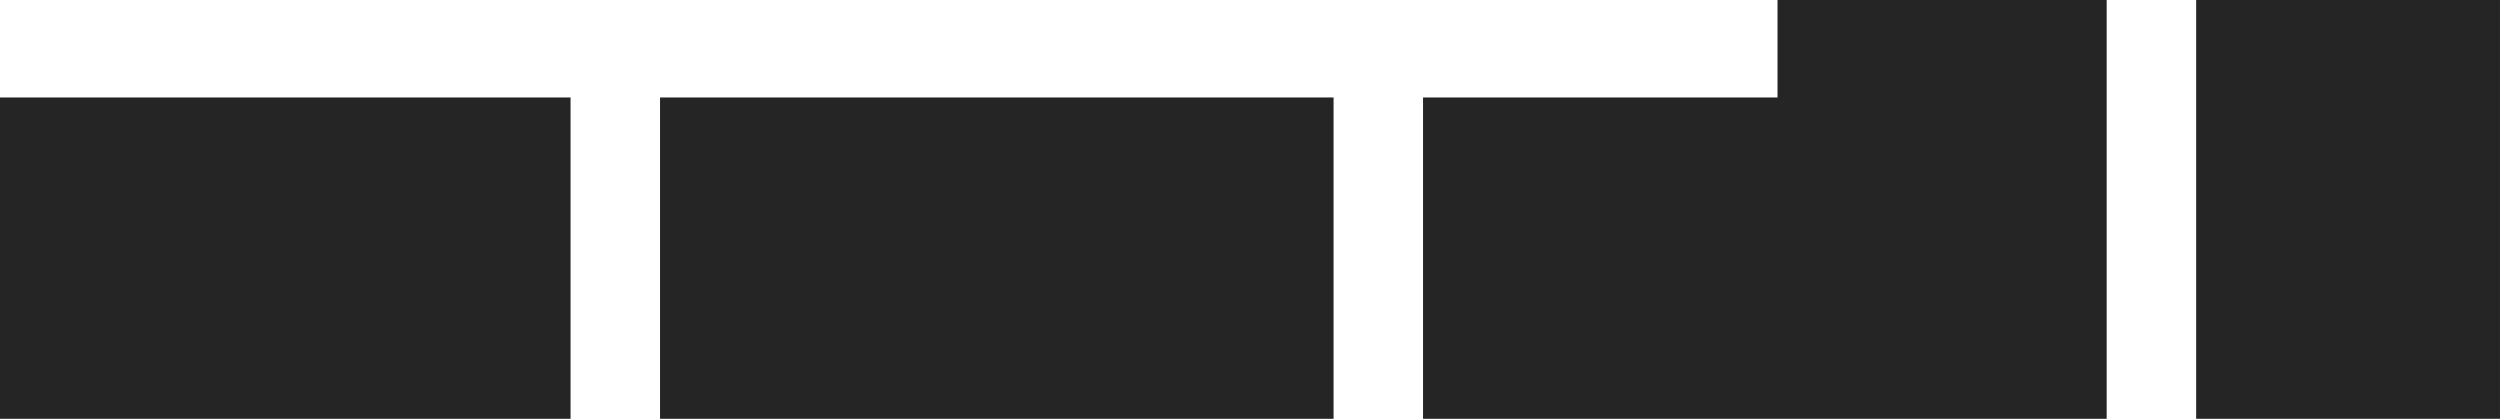
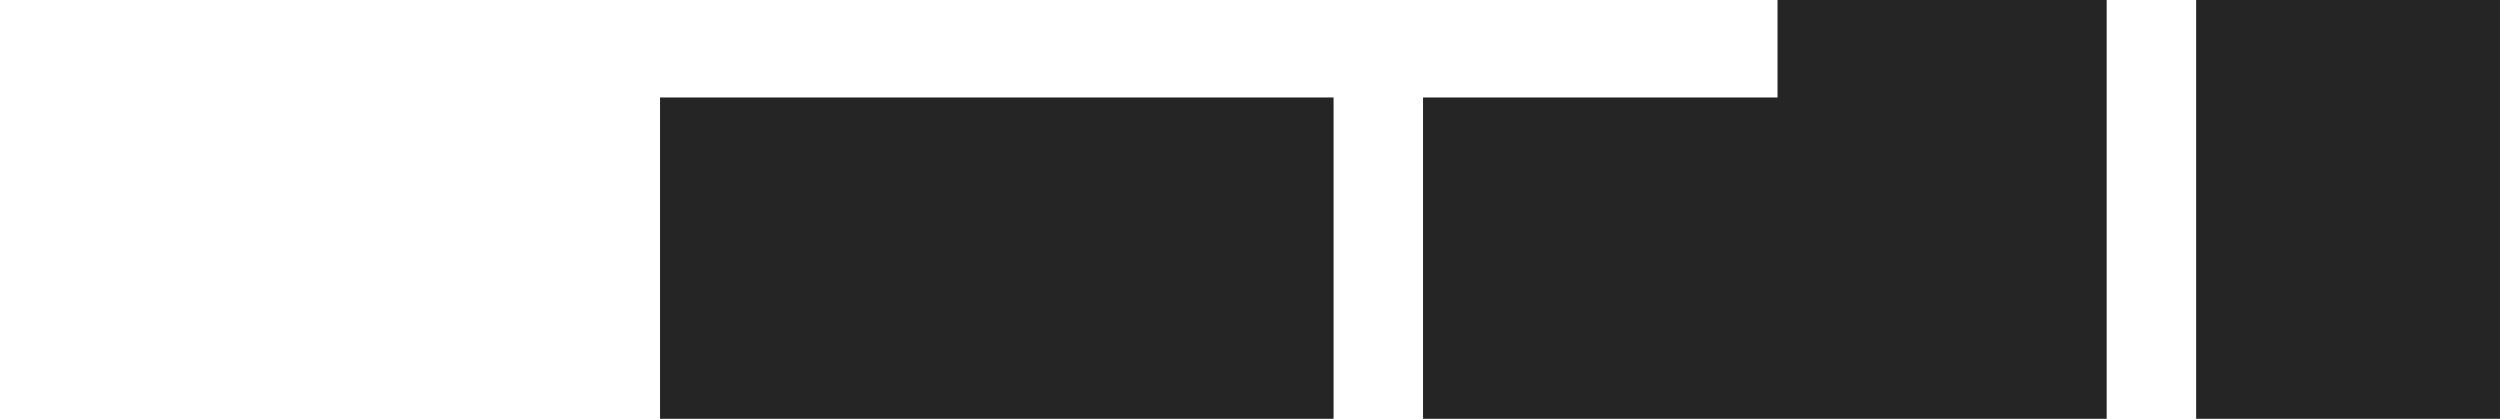
<svg xmlns="http://www.w3.org/2000/svg" version="1.0" id="Calque_1" x="0px" y="0px" width="229.263px" height="38.405px" viewBox="0 0 229.263 38.405" style="enable-background:new 0 0 229.263 38.405;" xml:space="preserve">
  <style type="text/css">

	.st0{fill:#252525;}

</style>
  <polygon class="st0" points="95.979,8.936 95.979,8.936 60.529,8.936 60.529,38.405 122.295,38.405 122.295,8.936 " />
-   <rect y="8.936" class="st0" width="52.323" height="29.47" />
  <polygon class="st0" points="193.04,0 163.008,0 163.008,8.936 130.499,8.936 130.499,38.405 193.194,38.405 193.194,0 " />
  <rect x="201.399" class="st0" width="27.863" height="38.405" />
</svg>